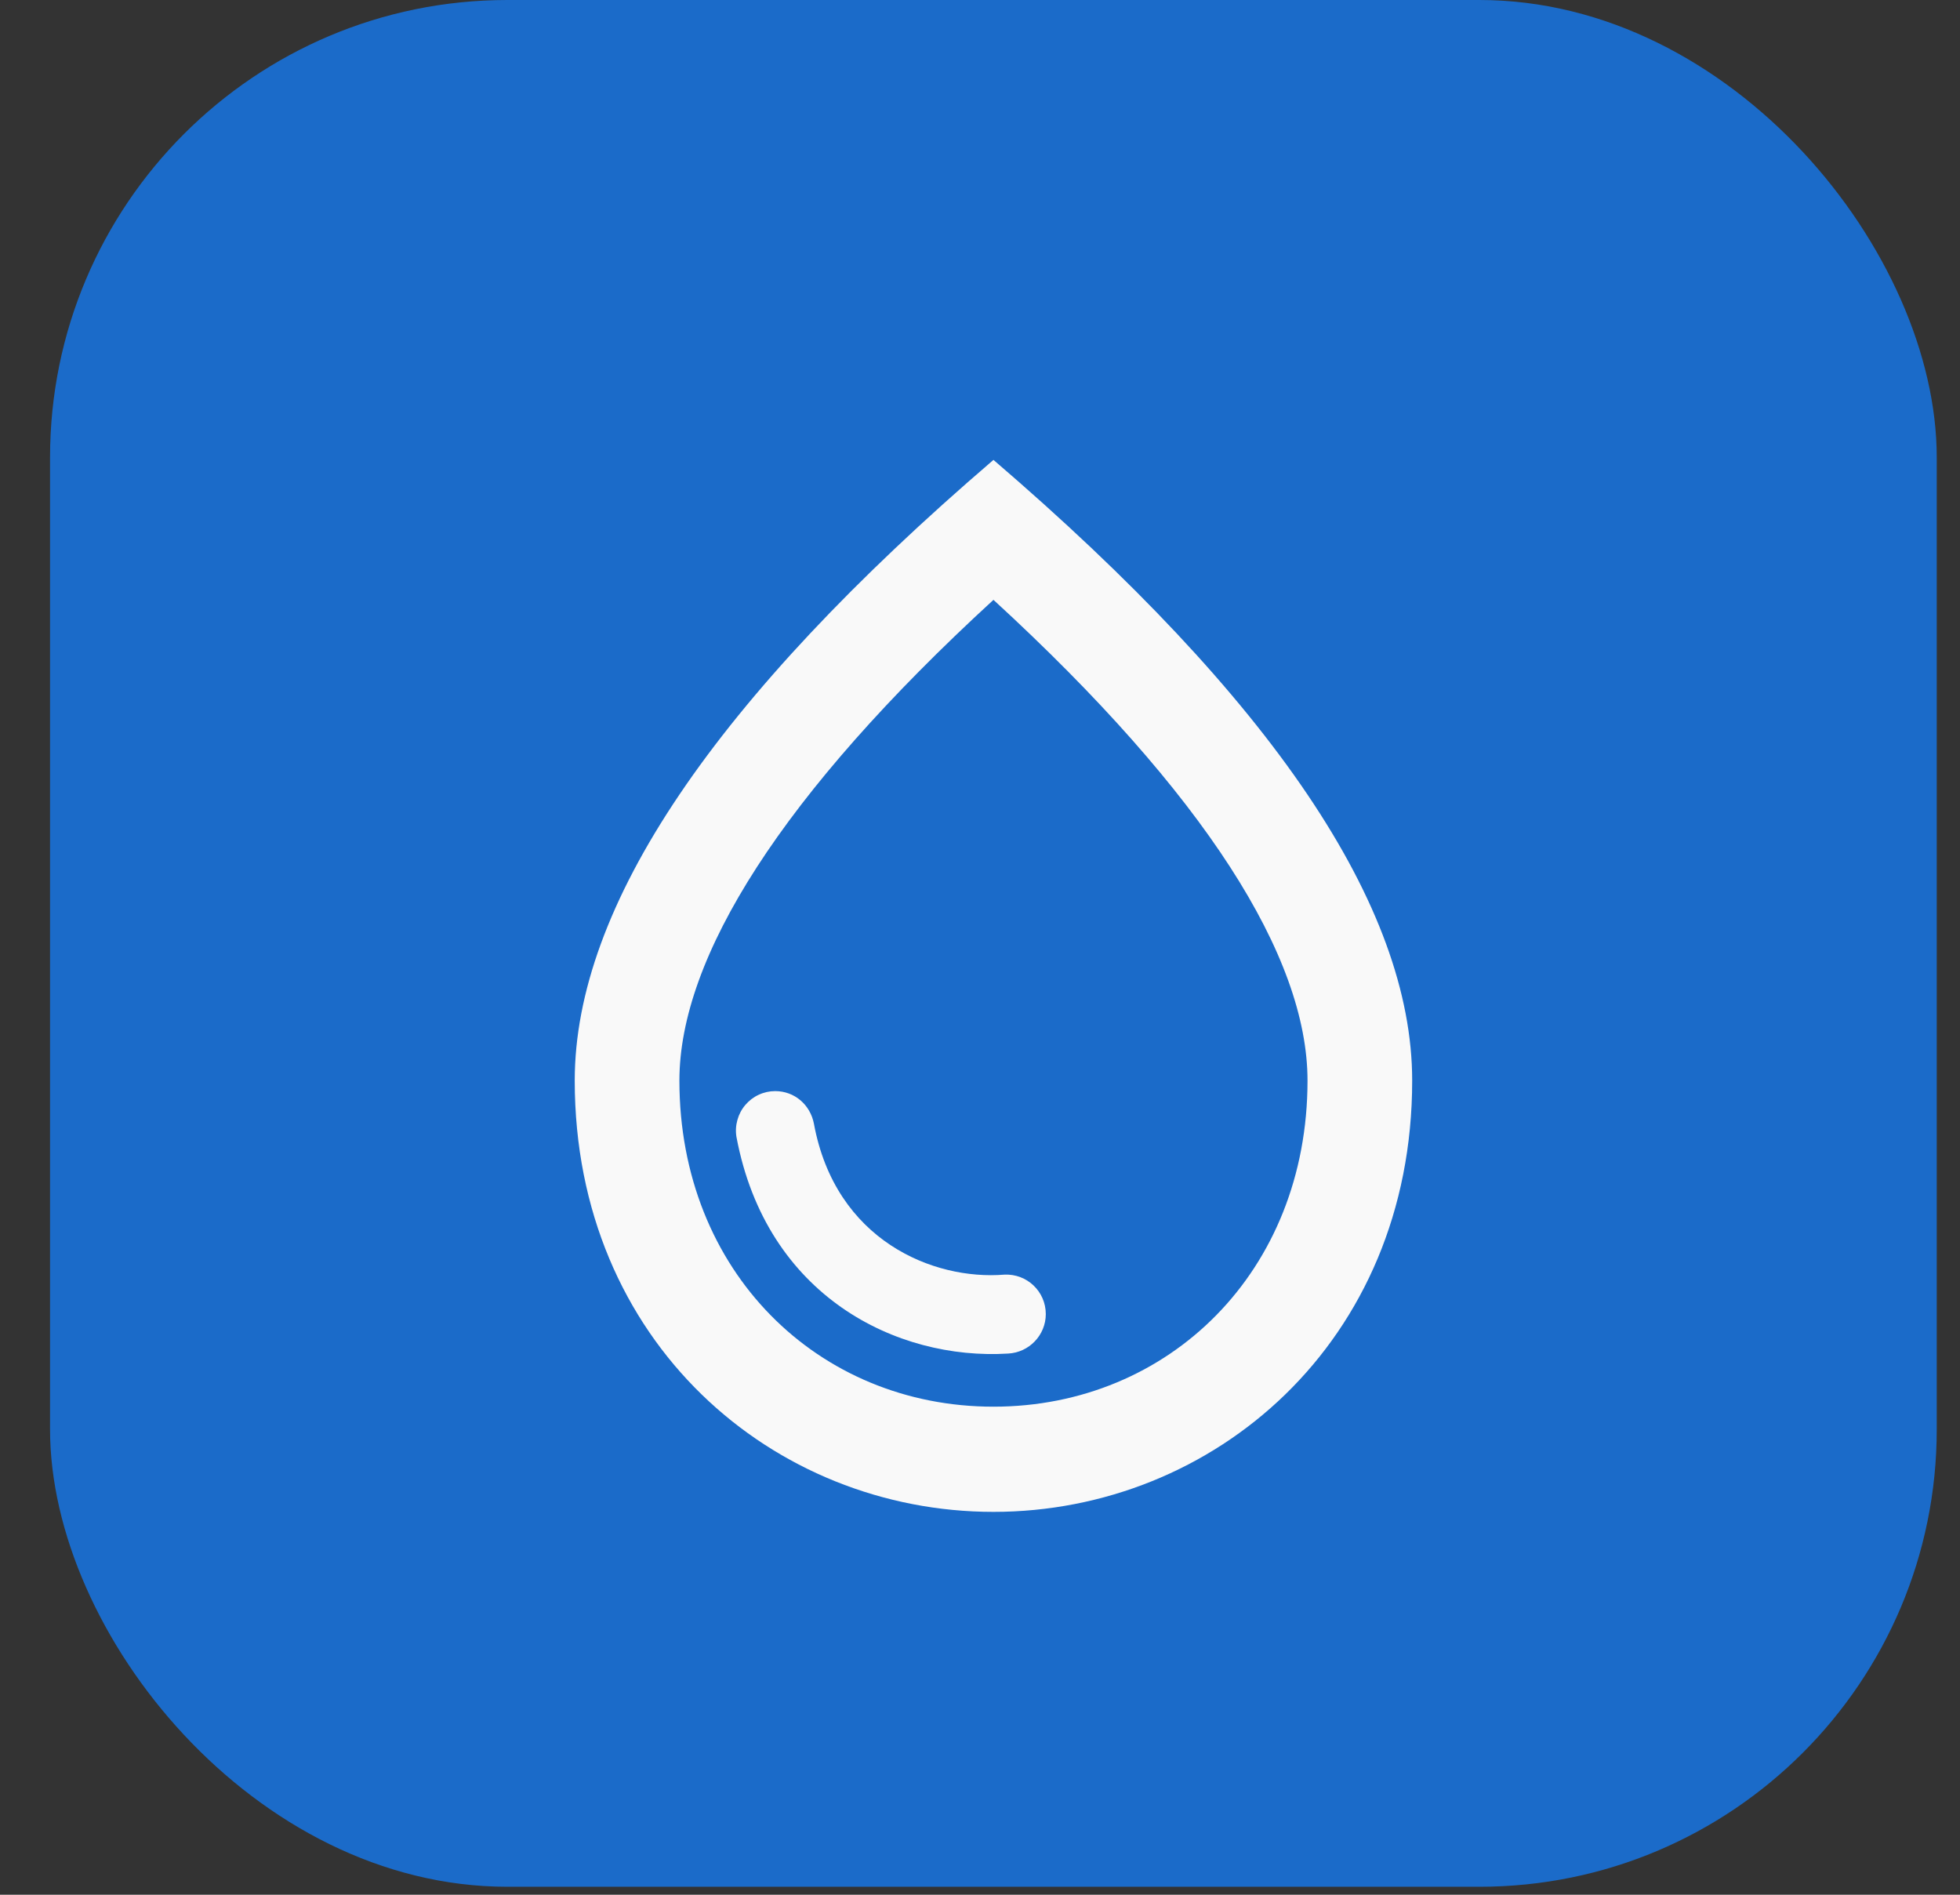
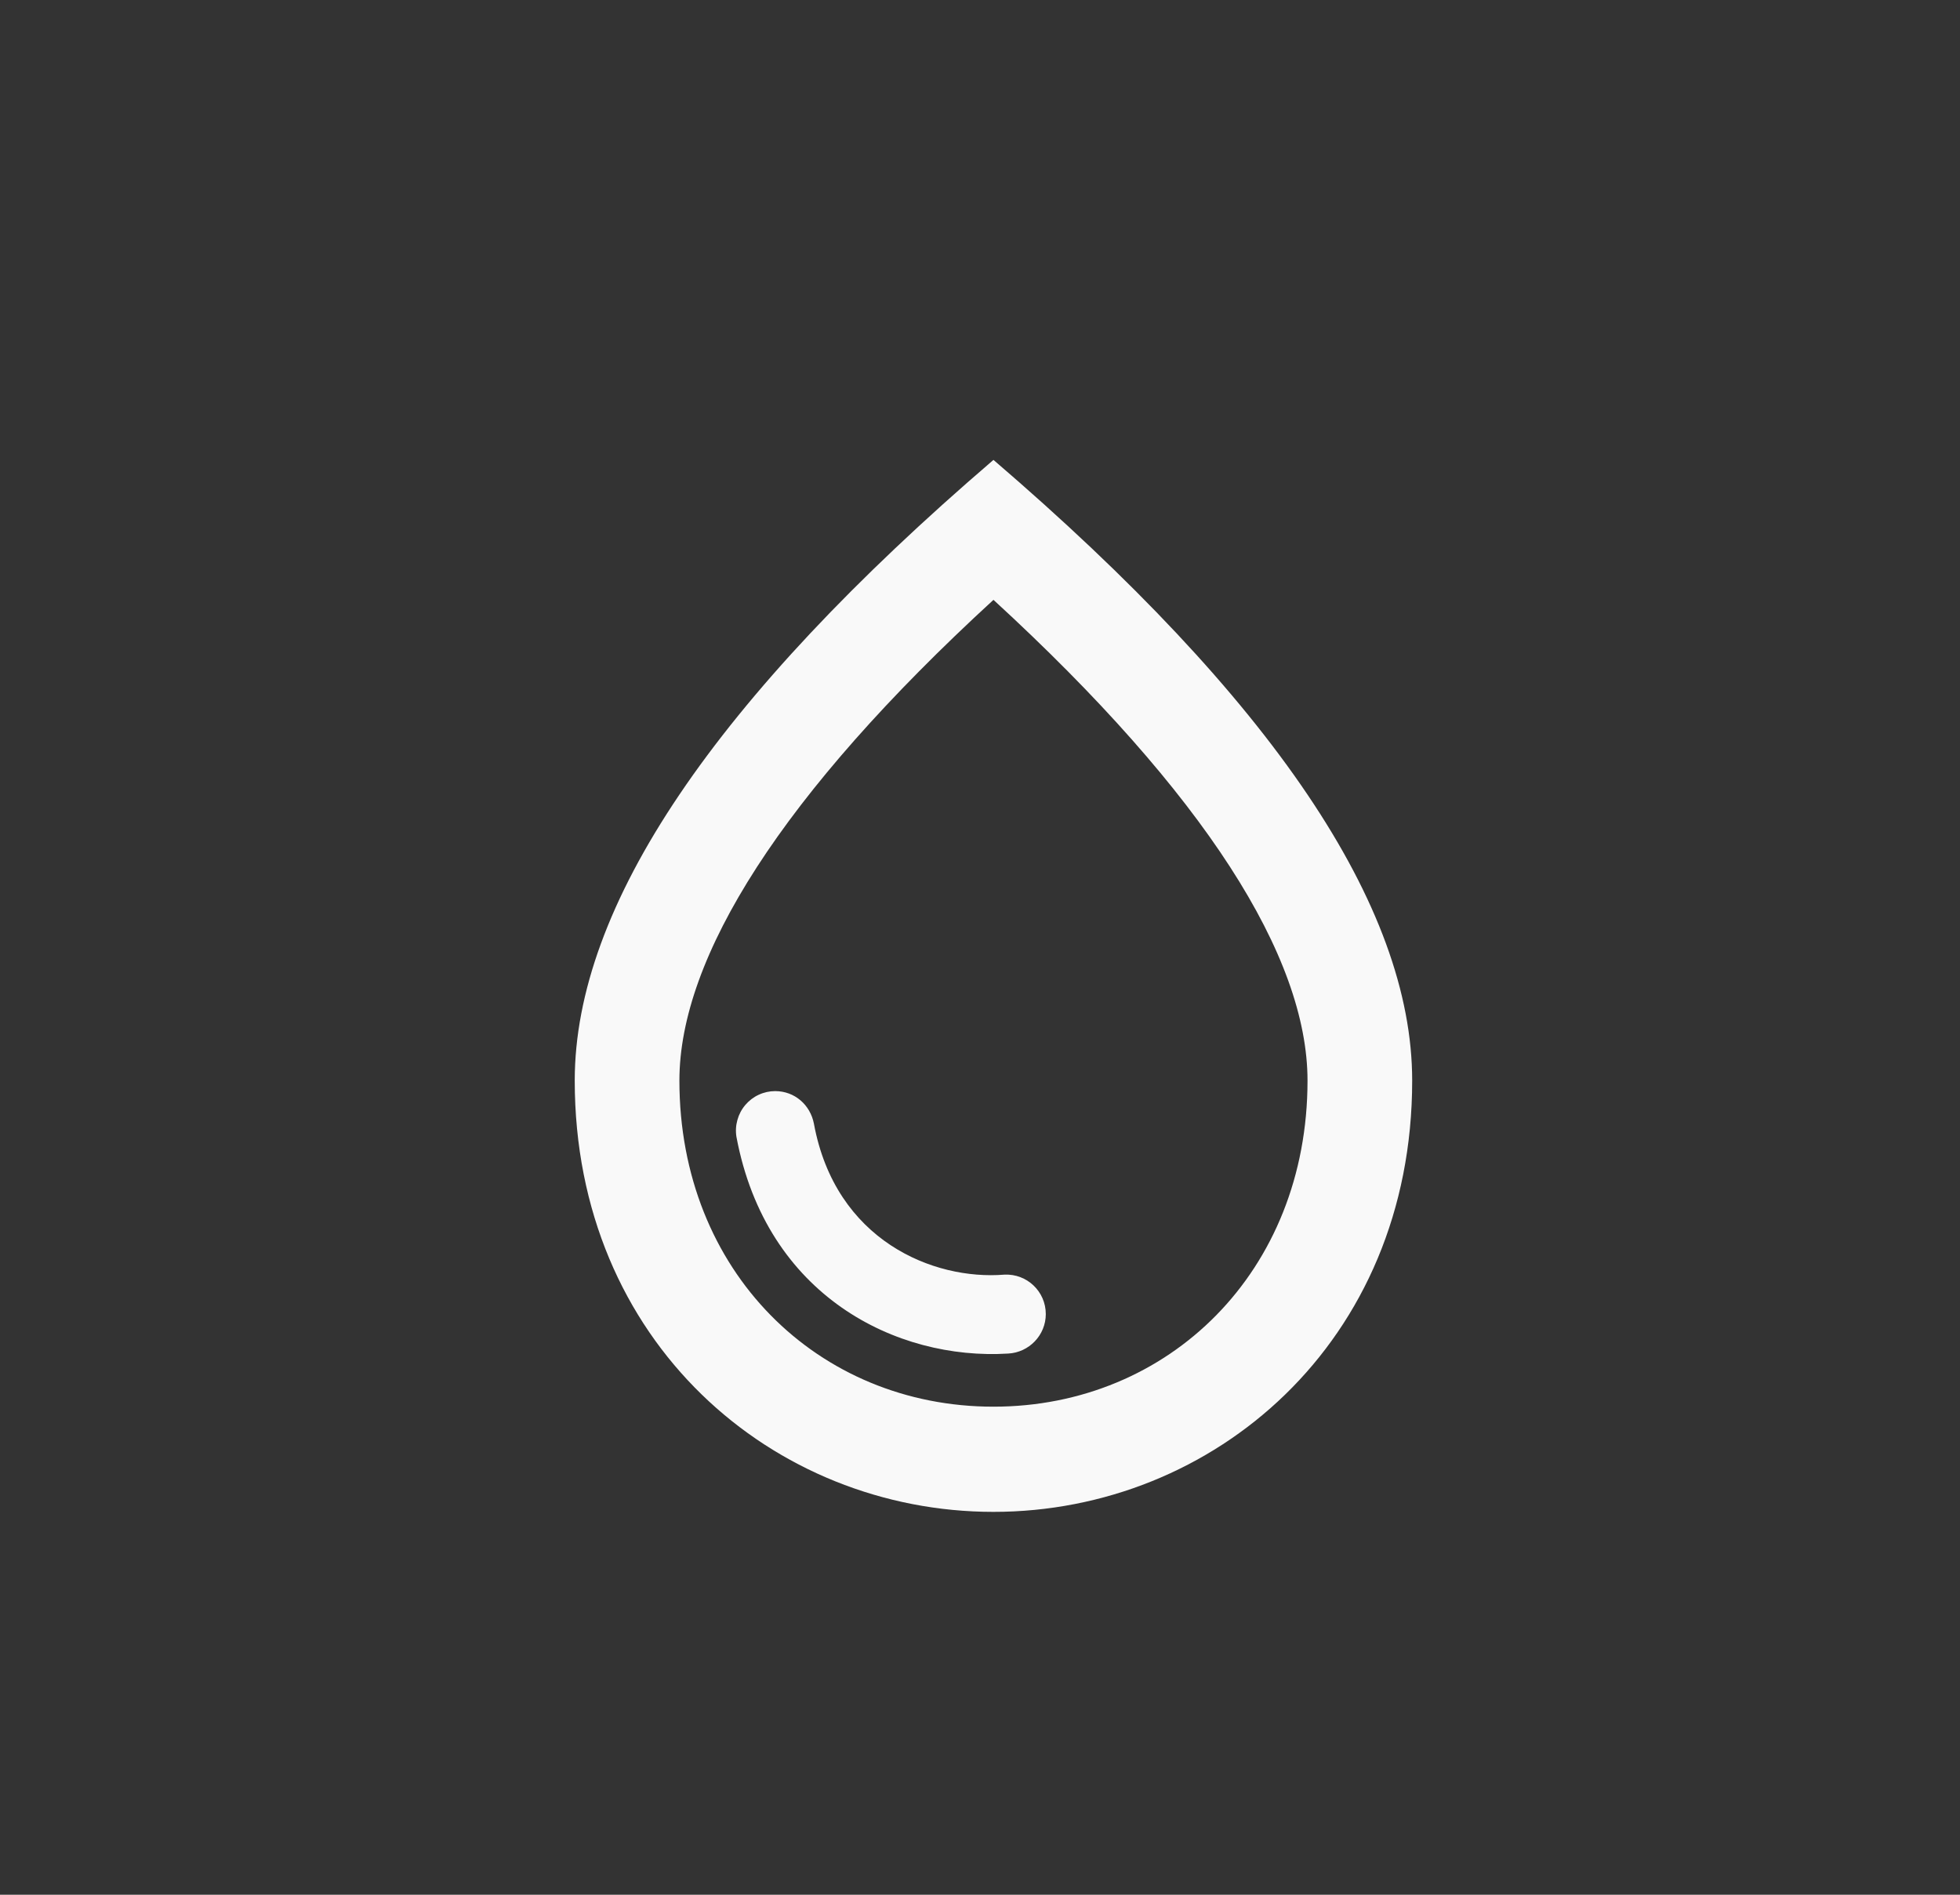
<svg xmlns="http://www.w3.org/2000/svg" width="30" height="29" viewBox="0 0 30 29" fill="none">
  <rect x="0" y="0" width="30" height="29" fill="#333333" stroke="none" />
-   <rect x="0.766" width="28.878" height="28.878" rx="7" fill="#1B6BC9" />
  <path d="M15.206 7.039C10.936 10.702 8.797 13.866 8.797 16.539C8.797 20.548 11.841 23.14 15.206 23.14C18.571 23.14 21.615 20.548 21.615 16.539C21.615 13.866 19.476 10.702 15.206 7.039ZM15.206 21.53C12.522 21.53 10.399 19.461 10.399 16.539C10.399 14.655 11.961 12.159 15.206 9.181C18.451 12.159 20.013 14.647 20.013 16.539C20.013 19.461 17.89 21.53 15.206 21.53ZM11.865 16.7C12.162 16.7 12.402 16.909 12.458 17.199C12.787 18.986 14.285 19.598 15.374 19.509C15.719 19.493 16.007 19.767 16.007 20.113C16.007 20.435 15.751 20.701 15.43 20.717C13.724 20.822 11.729 19.839 11.272 17.4C11.258 17.314 11.263 17.226 11.287 17.141C11.31 17.057 11.351 16.979 11.408 16.912C11.464 16.846 11.534 16.792 11.613 16.756C11.692 16.719 11.778 16.7 11.865 16.7Z" fill="#F9F9F9" />
</svg>